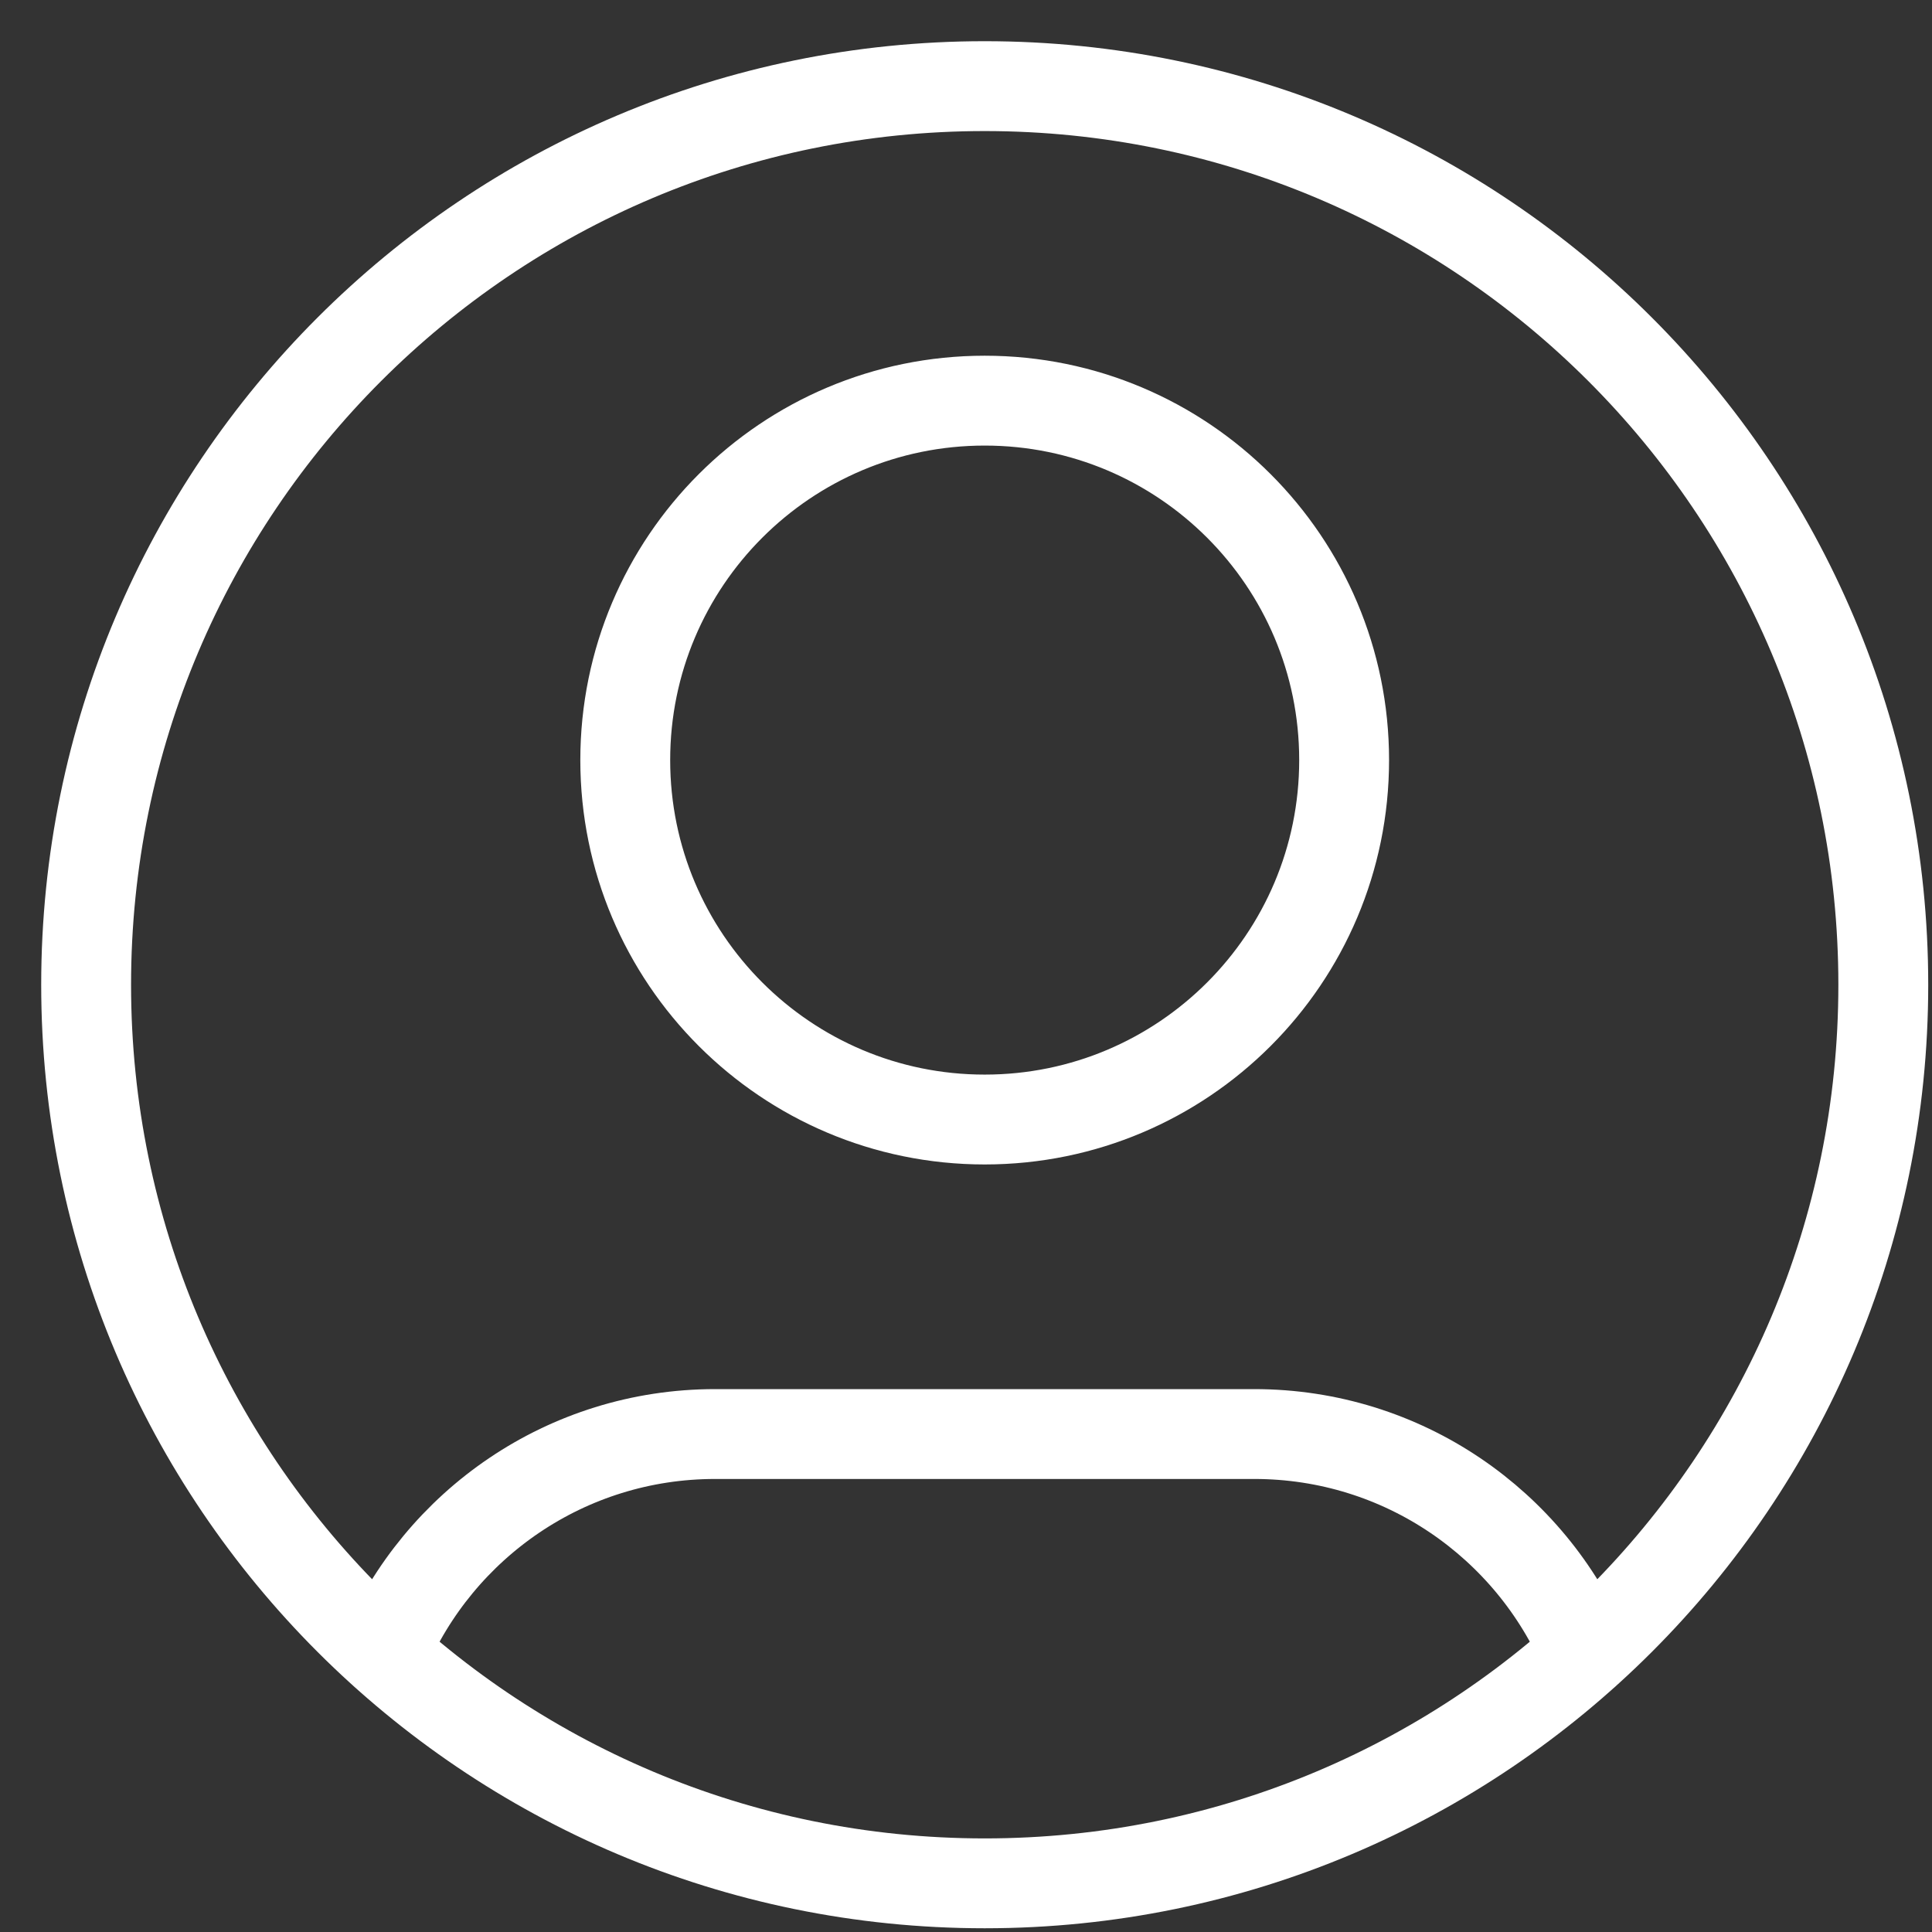
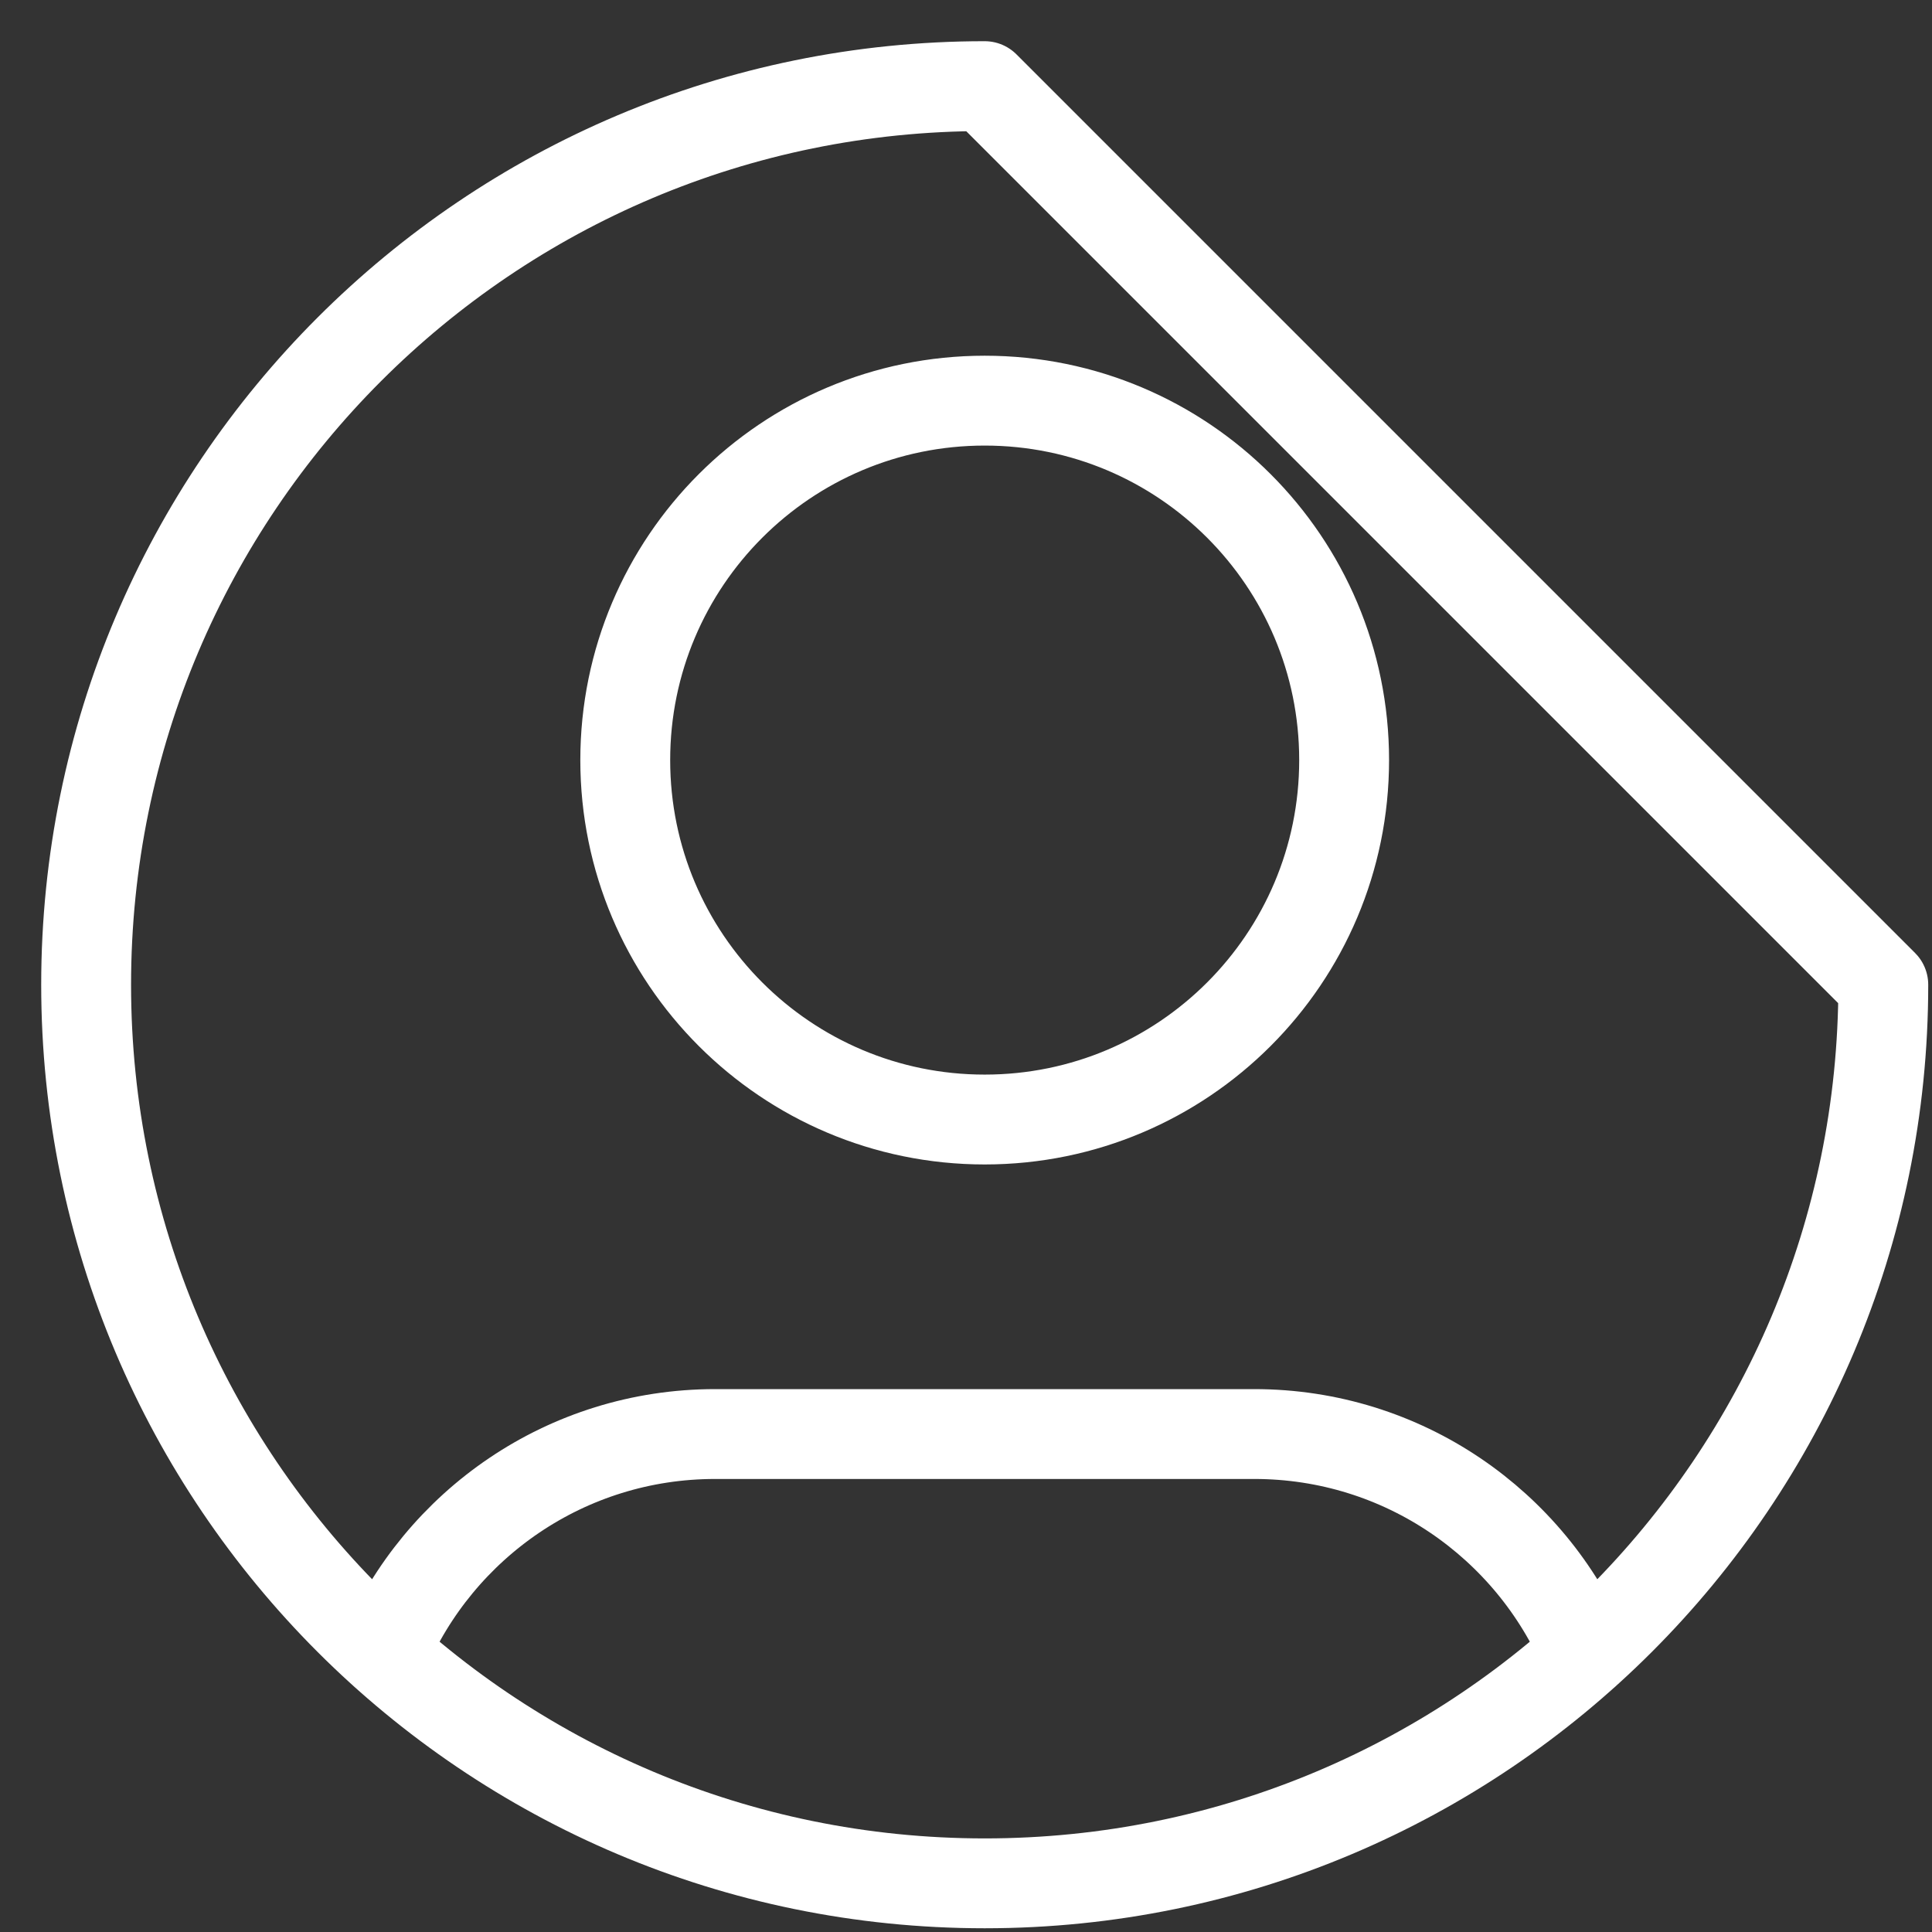
<svg xmlns="http://www.w3.org/2000/svg" width="43" height="43" viewBox="0 0 43 43" fill="none">
  <rect x="0" y="0" width="43" height="43" fill="#333333" stroke="none" />
-   <path d="M8.549 36.794C9.766 33.927 12.606 31.917 15.916 31.917H27.916C31.227 31.917 34.067 33.927 35.284 36.794M29.916 16.917C29.916 21.335 26.335 24.917 21.916 24.917C17.498 24.917 13.916 21.335 13.916 16.917C13.916 12.498 17.498 8.917 21.916 8.917C26.335 8.917 29.916 12.498 29.916 16.917ZM41.916 21.917C41.916 32.962 32.962 41.917 21.916 41.917C10.871 41.917 1.917 32.962 1.917 21.917C1.917 10.871 10.871 1.917 21.916 1.917C32.962 1.917 41.916 10.871 41.916 21.917Z" stroke="white" stroke-width="2" stroke-linecap="round" stroke-linejoin="round" />
+   <path d="M8.549 36.794C9.766 33.927 12.606 31.917 15.916 31.917H27.916C31.227 31.917 34.067 33.927 35.284 36.794M29.916 16.917C29.916 21.335 26.335 24.917 21.916 24.917C17.498 24.917 13.916 21.335 13.916 16.917C13.916 12.498 17.498 8.917 21.916 8.917C26.335 8.917 29.916 12.498 29.916 16.917ZM41.916 21.917C41.916 32.962 32.962 41.917 21.916 41.917C10.871 41.917 1.917 32.962 1.917 21.917C1.917 10.871 10.871 1.917 21.916 1.917Z" stroke="white" stroke-width="2" stroke-linecap="round" stroke-linejoin="round" />
</svg>